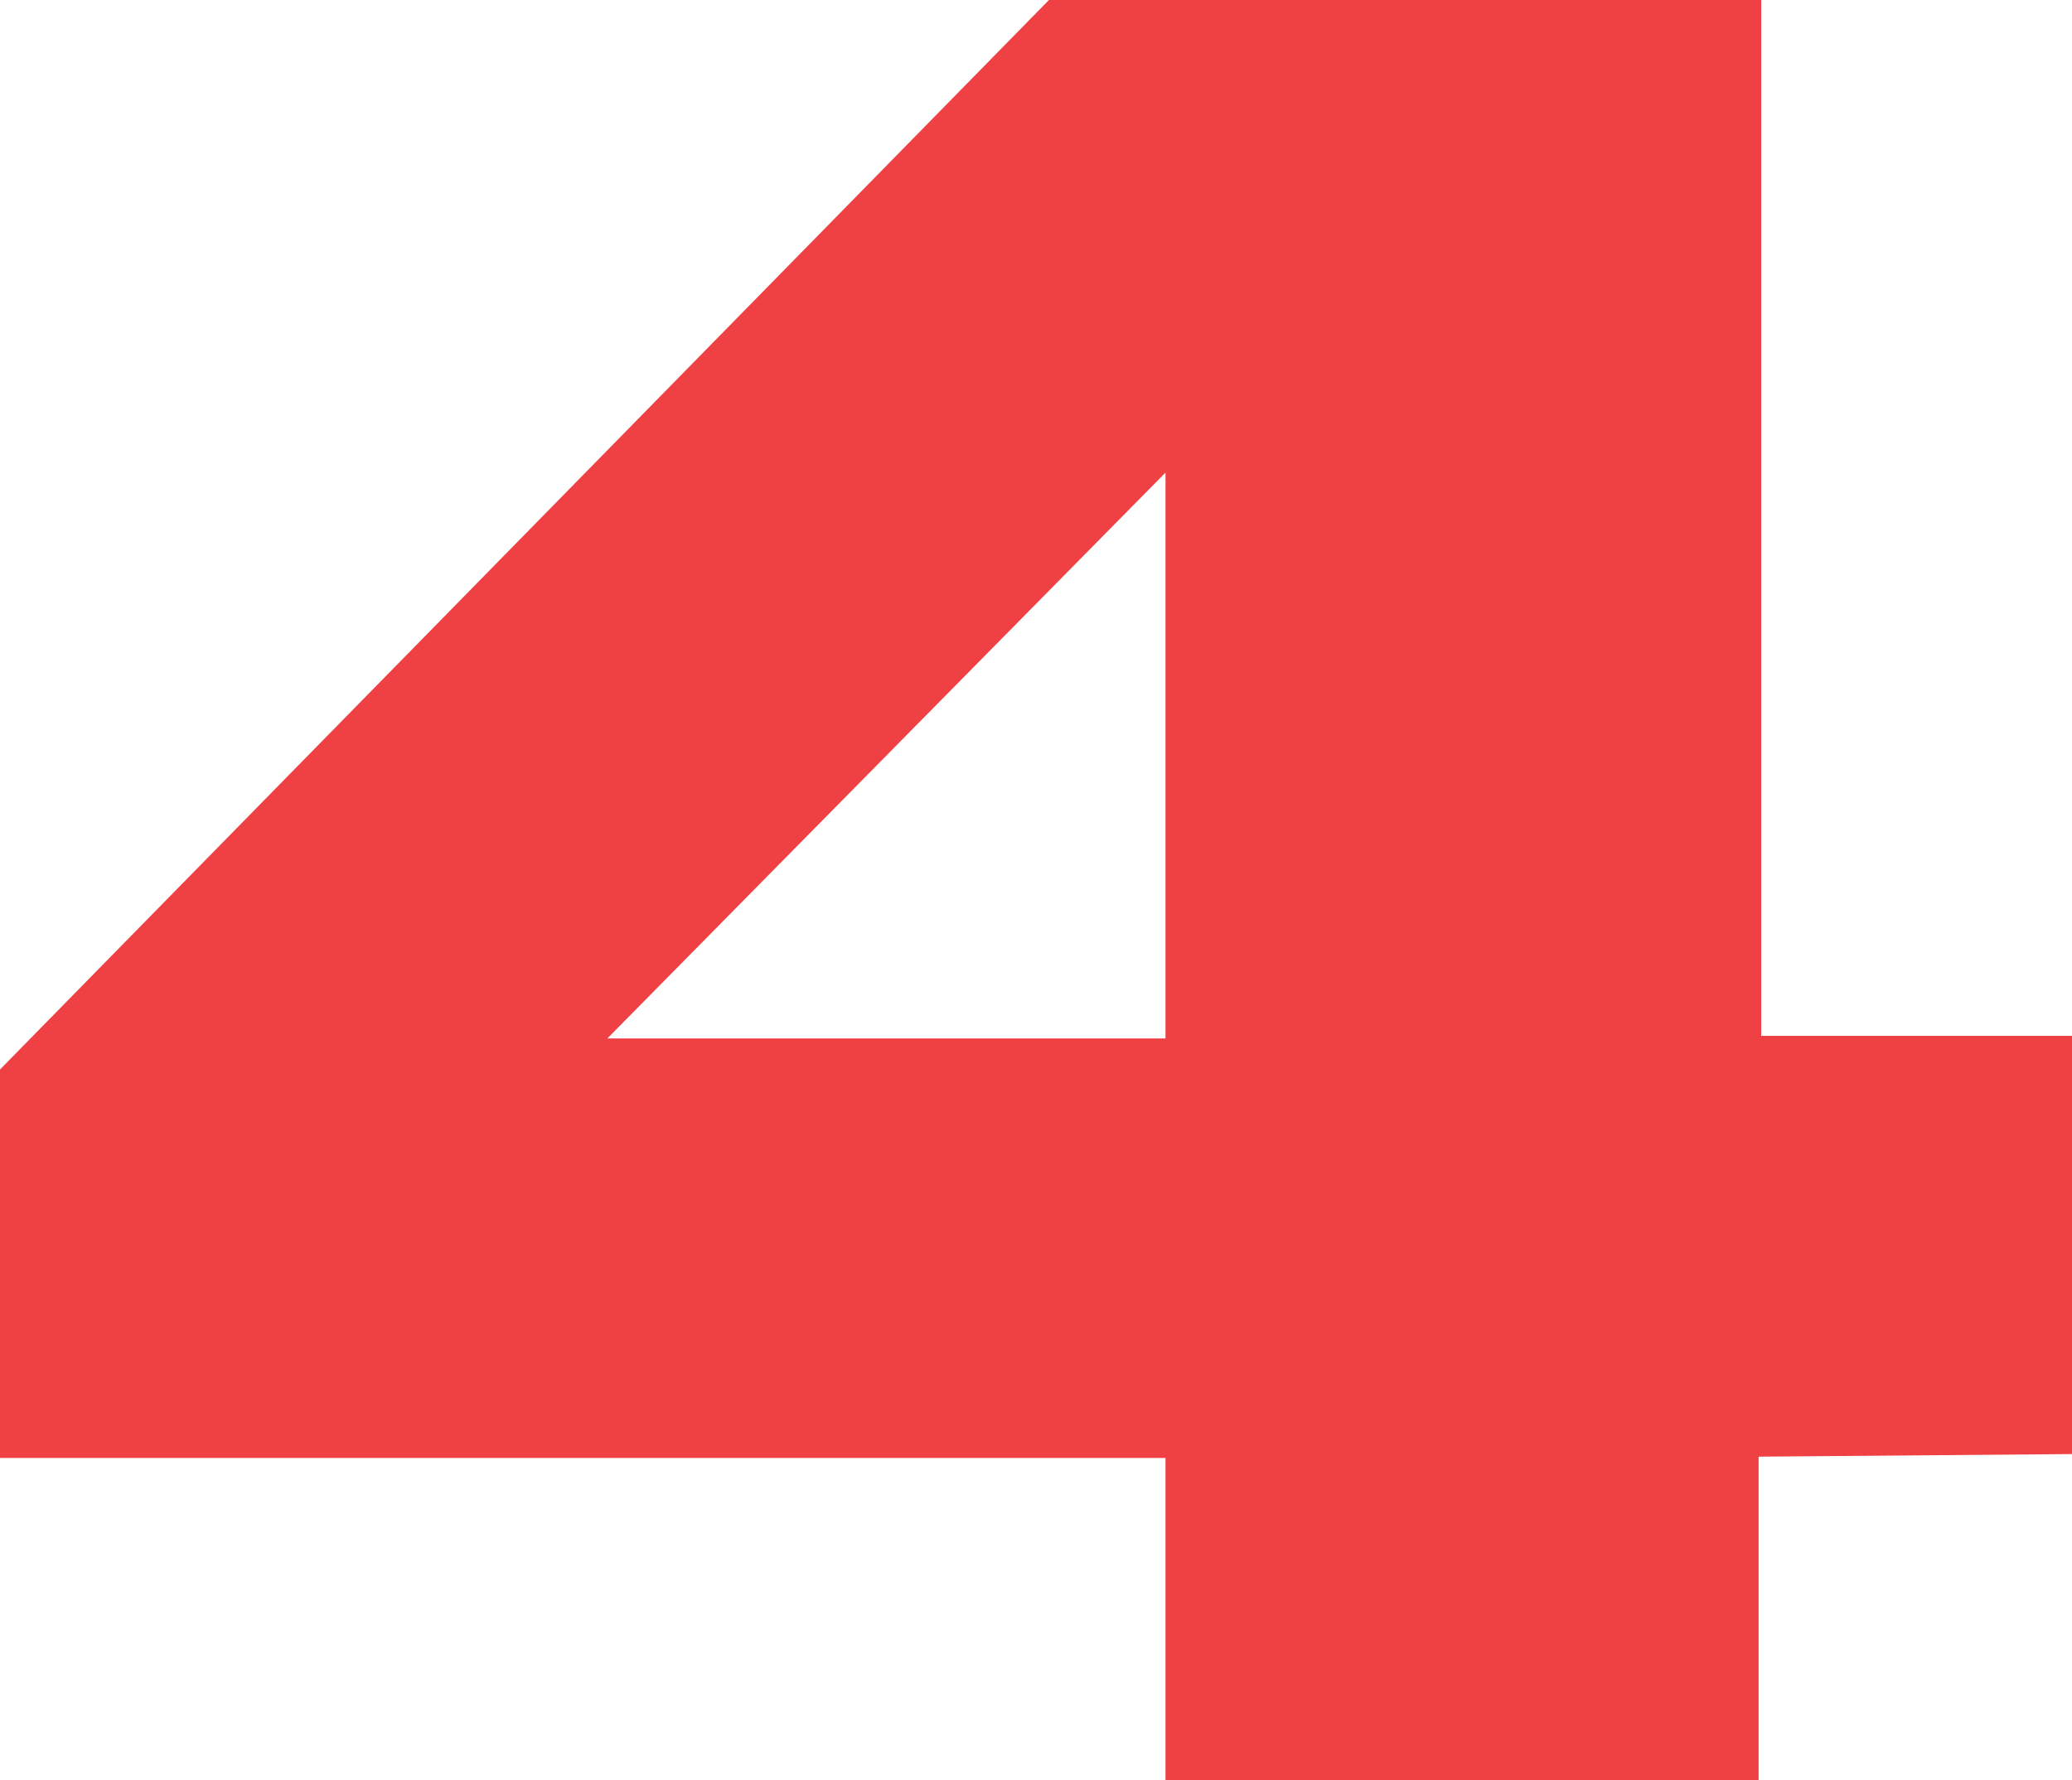
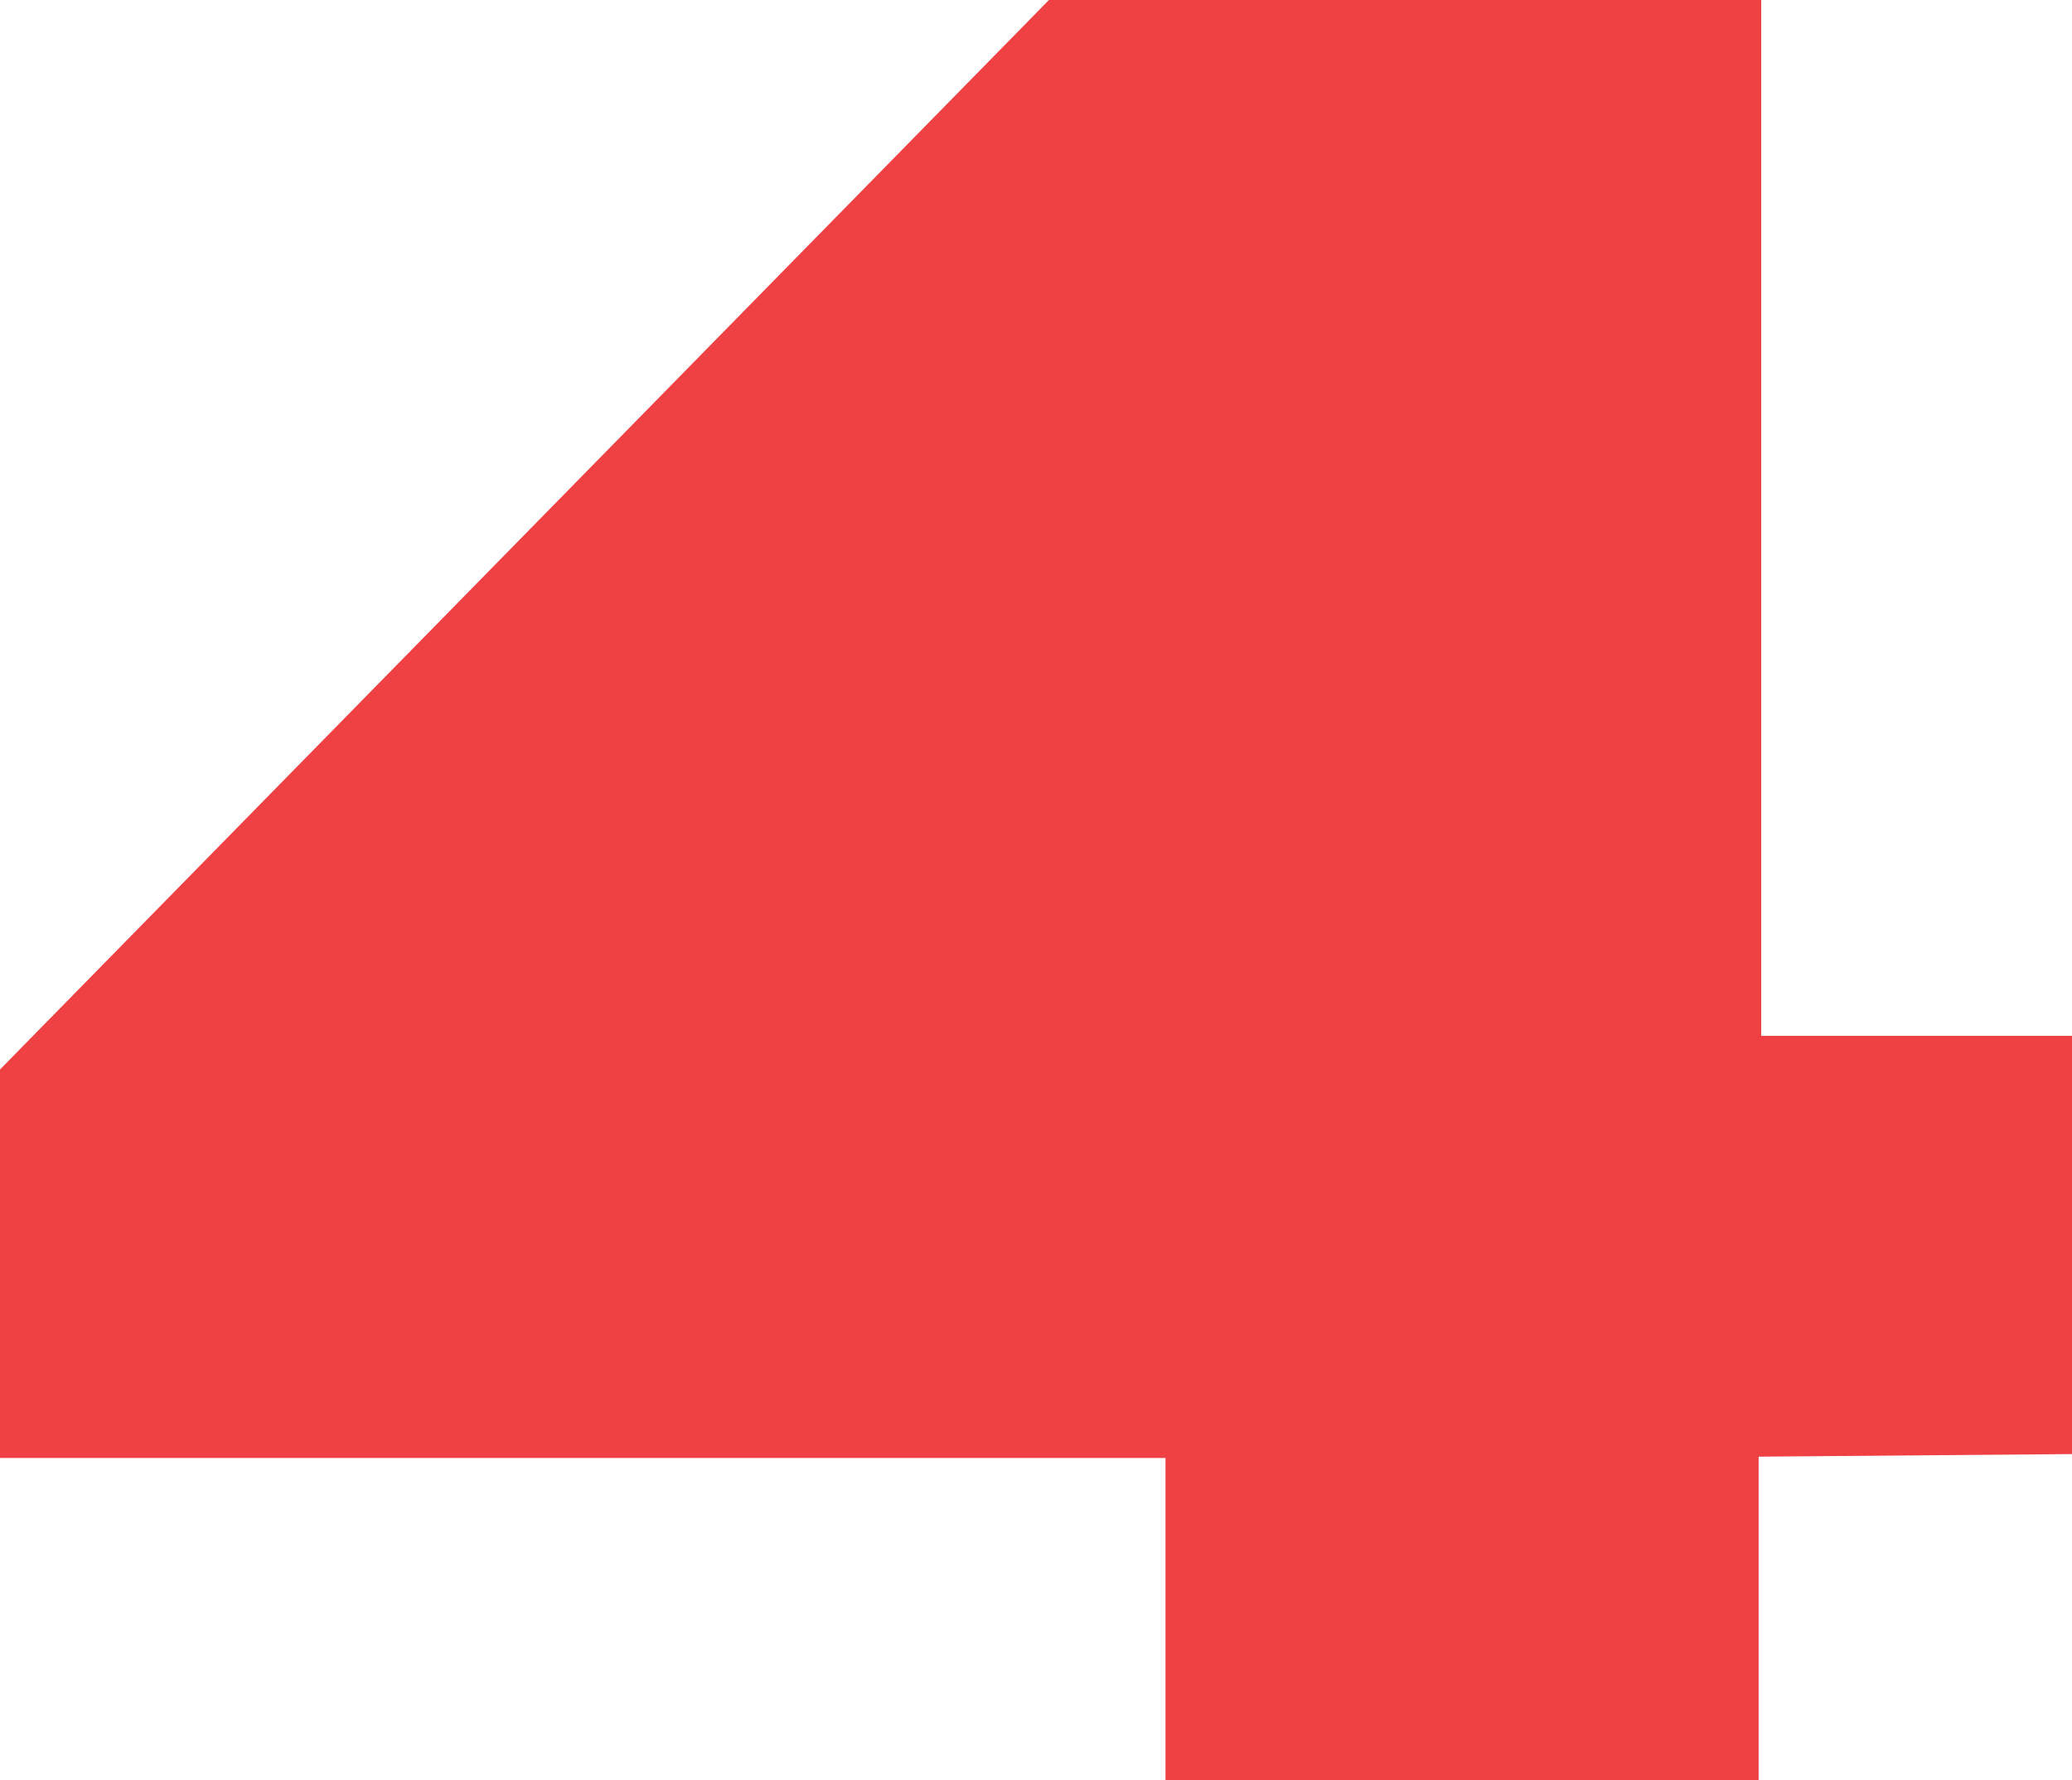
<svg xmlns="http://www.w3.org/2000/svg" id="Layer_1" data-name="Layer 1" viewBox="0 0 16 13.75">
  <defs>
    <style>.cls-1{fill:#ef4044;}</style>
  </defs>
-   <path class="cls-1" d="M13.58,12.49V15H9v-2.5H0v-3L8.1,1.24h5.5v8H16v3.23ZM9,4.89,4.69,9.26H9Z" transform="translate(0 -1.24)" />
+   <path class="cls-1" d="M13.58,12.49V15H9v-2.5H0v-3L8.1,1.24h5.5v8H16v3.23ZH9Z" transform="translate(0 -1.24)" />
</svg>